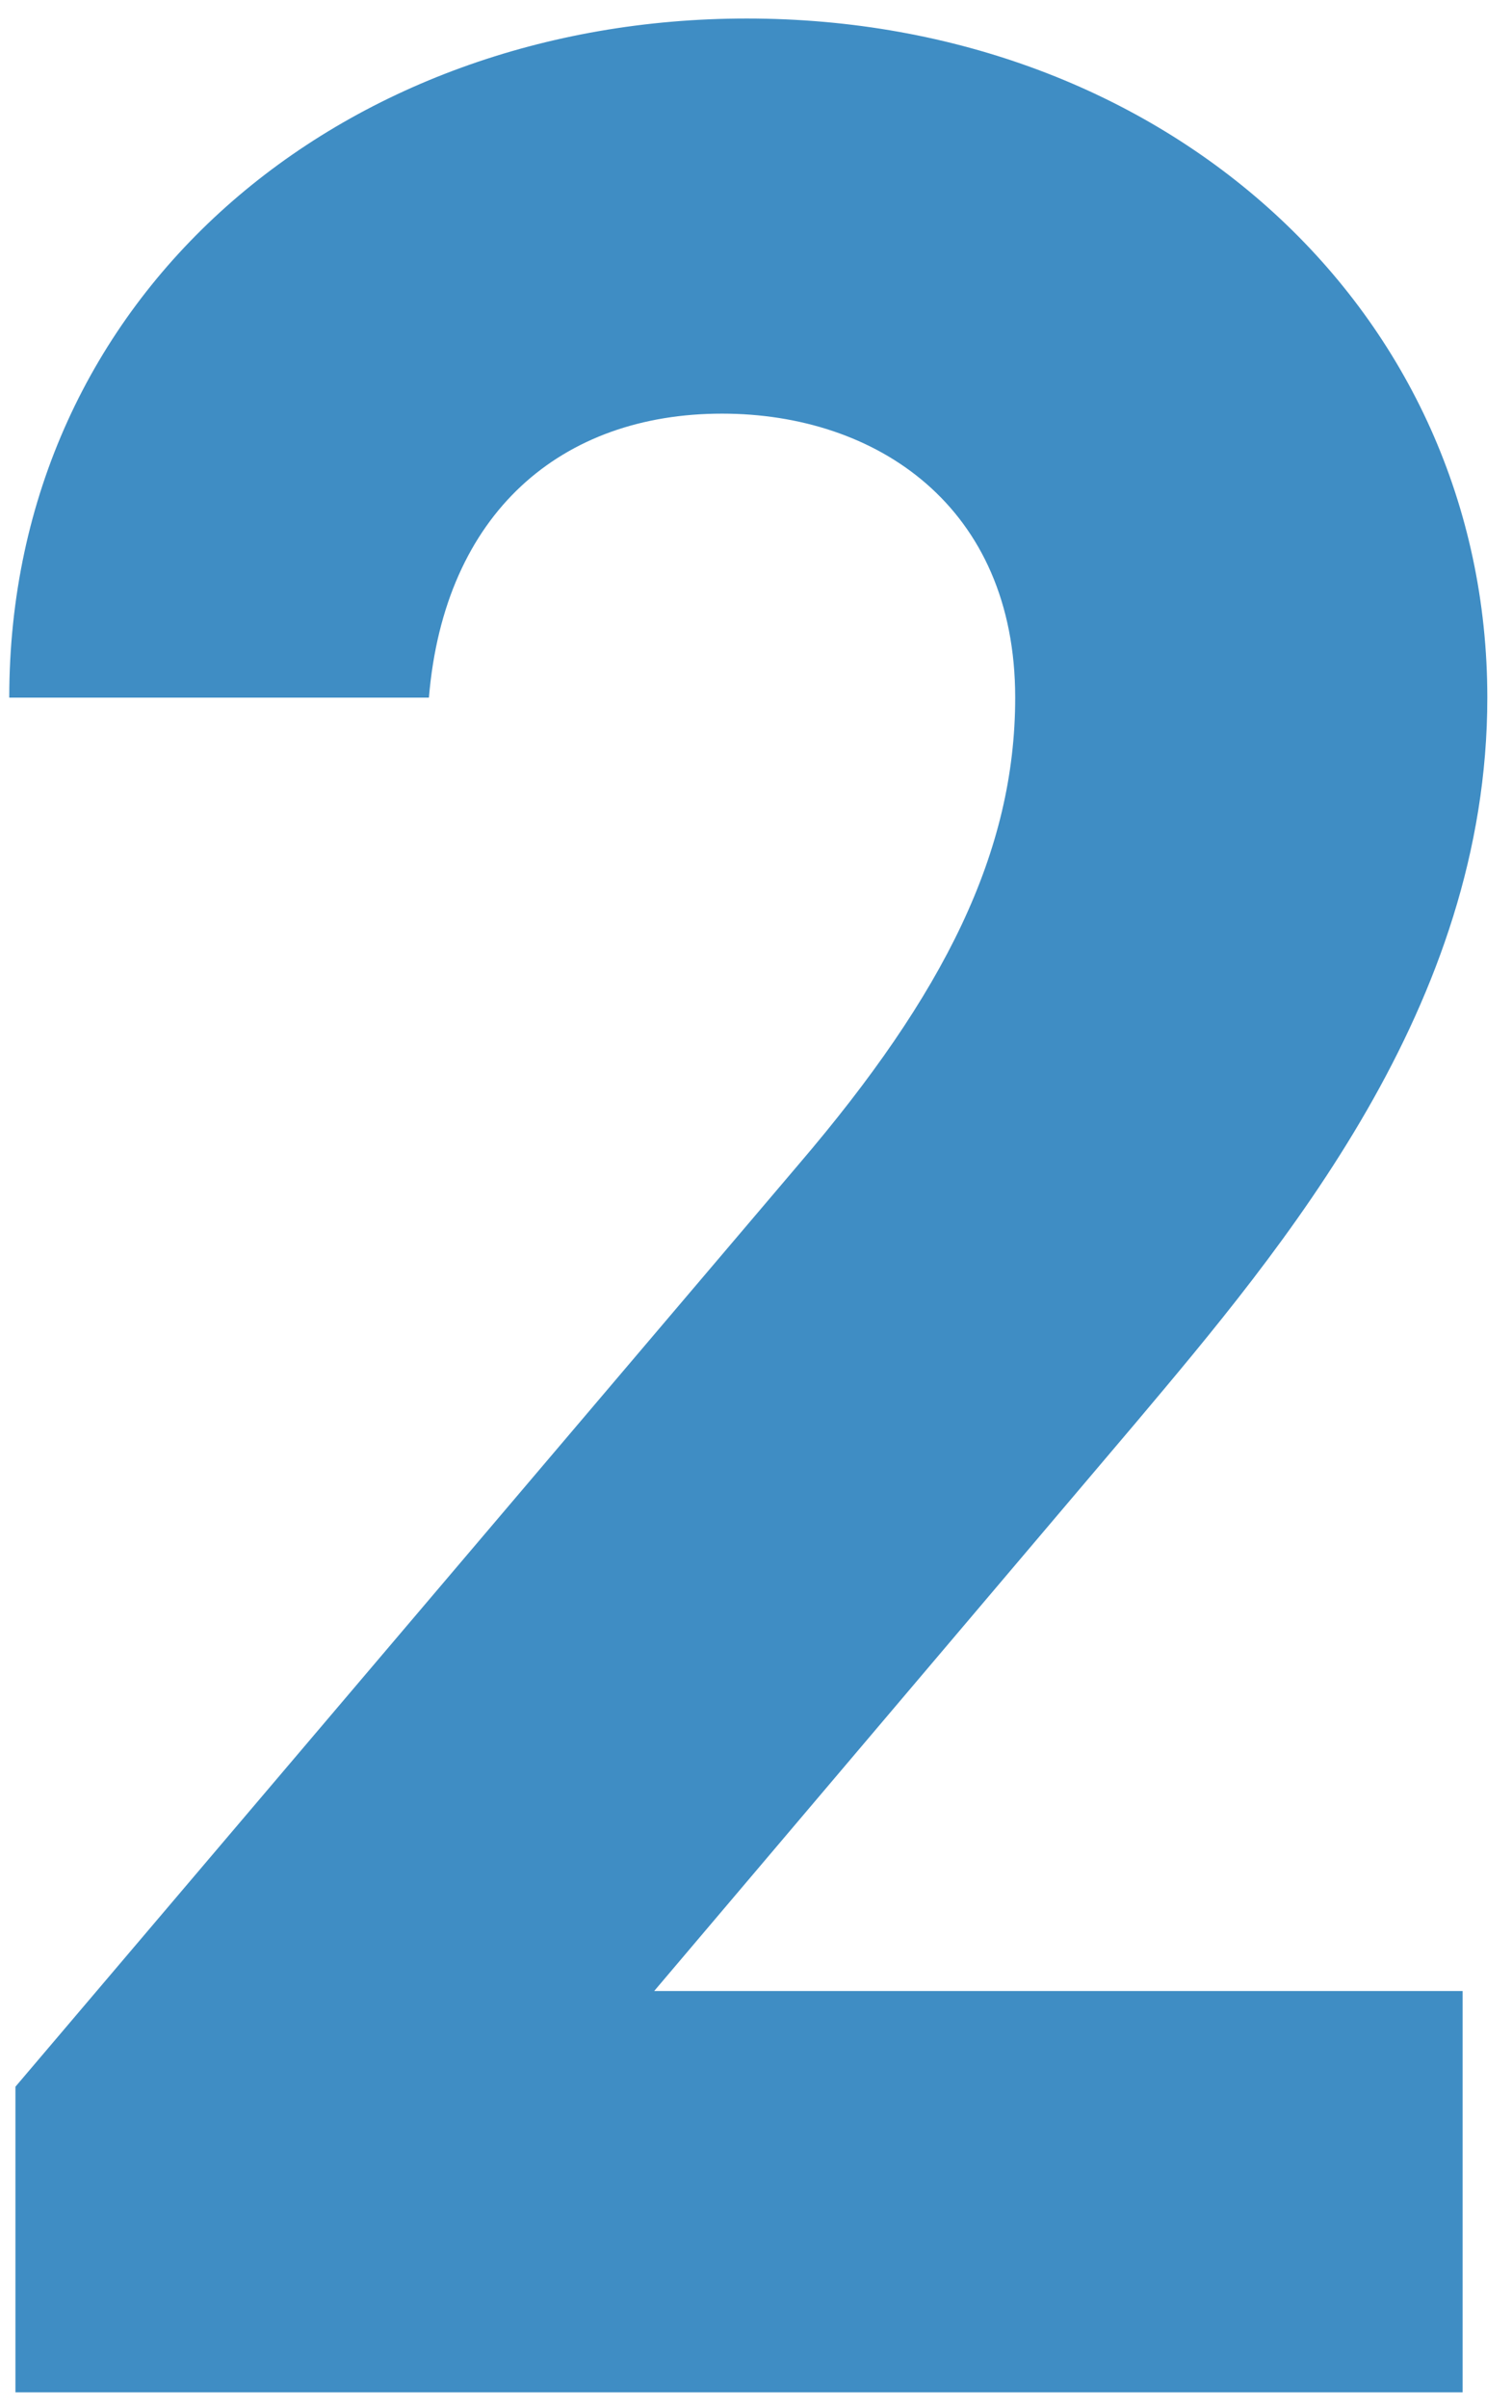
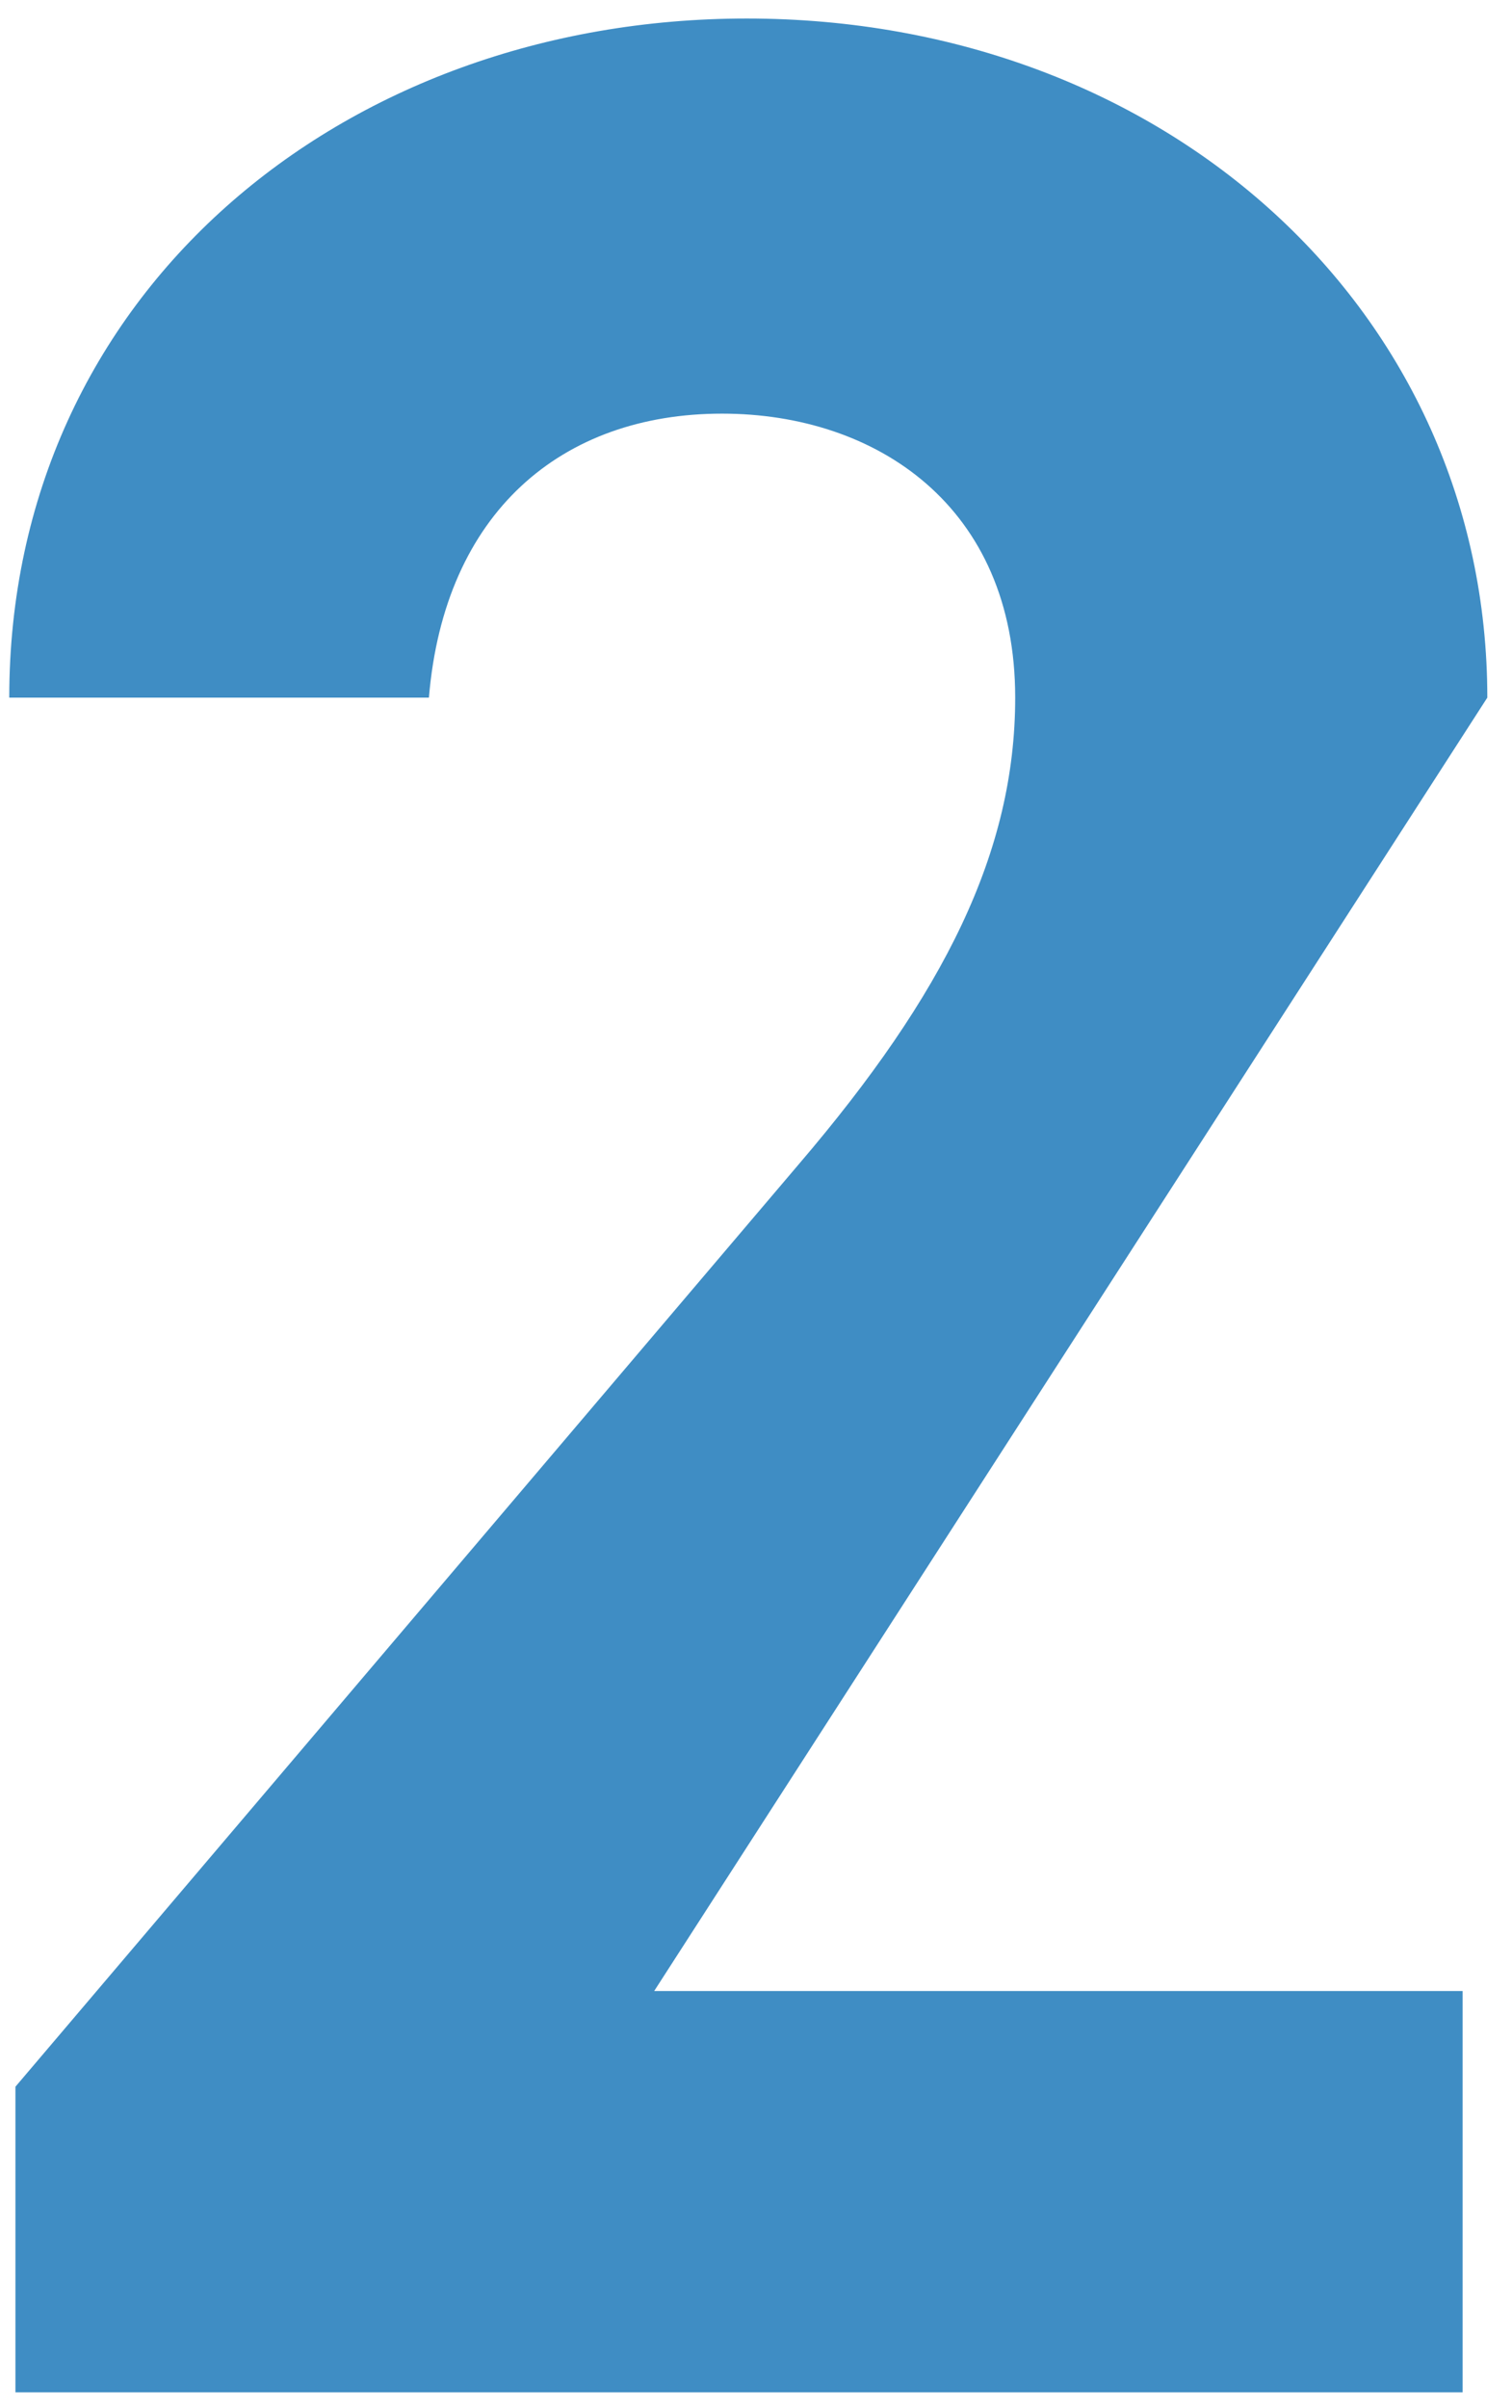
<svg xmlns="http://www.w3.org/2000/svg" width="49" height="78" viewBox="0 0 49 78" fill="none">
-   <path d="M47.4 77.5H0.5V67.6L25.9 37.7C30.6 32.2 32.9 27.6 32.9 22.6C32.9 16.4 28.4 13.4 23.4 13.4C18.2 13.4 14.4 16.6 13.9 22.6H0.3C0.3 9.5 11.1 0.6 24.2 0.6C37.8 0.6 48.2 10.1 48.2 22.6C48.2 32.6 41.6 40.4 36.8 46.1L21.2 64.5H47.4V77.5Z" fill="#3F8DC4" />
+   <path d="M47.4 77.5H0.5V67.6L25.9 37.7C30.6 32.2 32.9 27.6 32.9 22.6C32.9 16.4 28.4 13.4 23.4 13.4C18.2 13.4 14.4 16.6 13.9 22.6H0.3C0.3 9.5 11.1 0.6 24.2 0.6C37.8 0.6 48.2 10.1 48.2 22.6L21.2 64.5H47.4V77.5Z" fill="#3F8DC4" />
</svg>